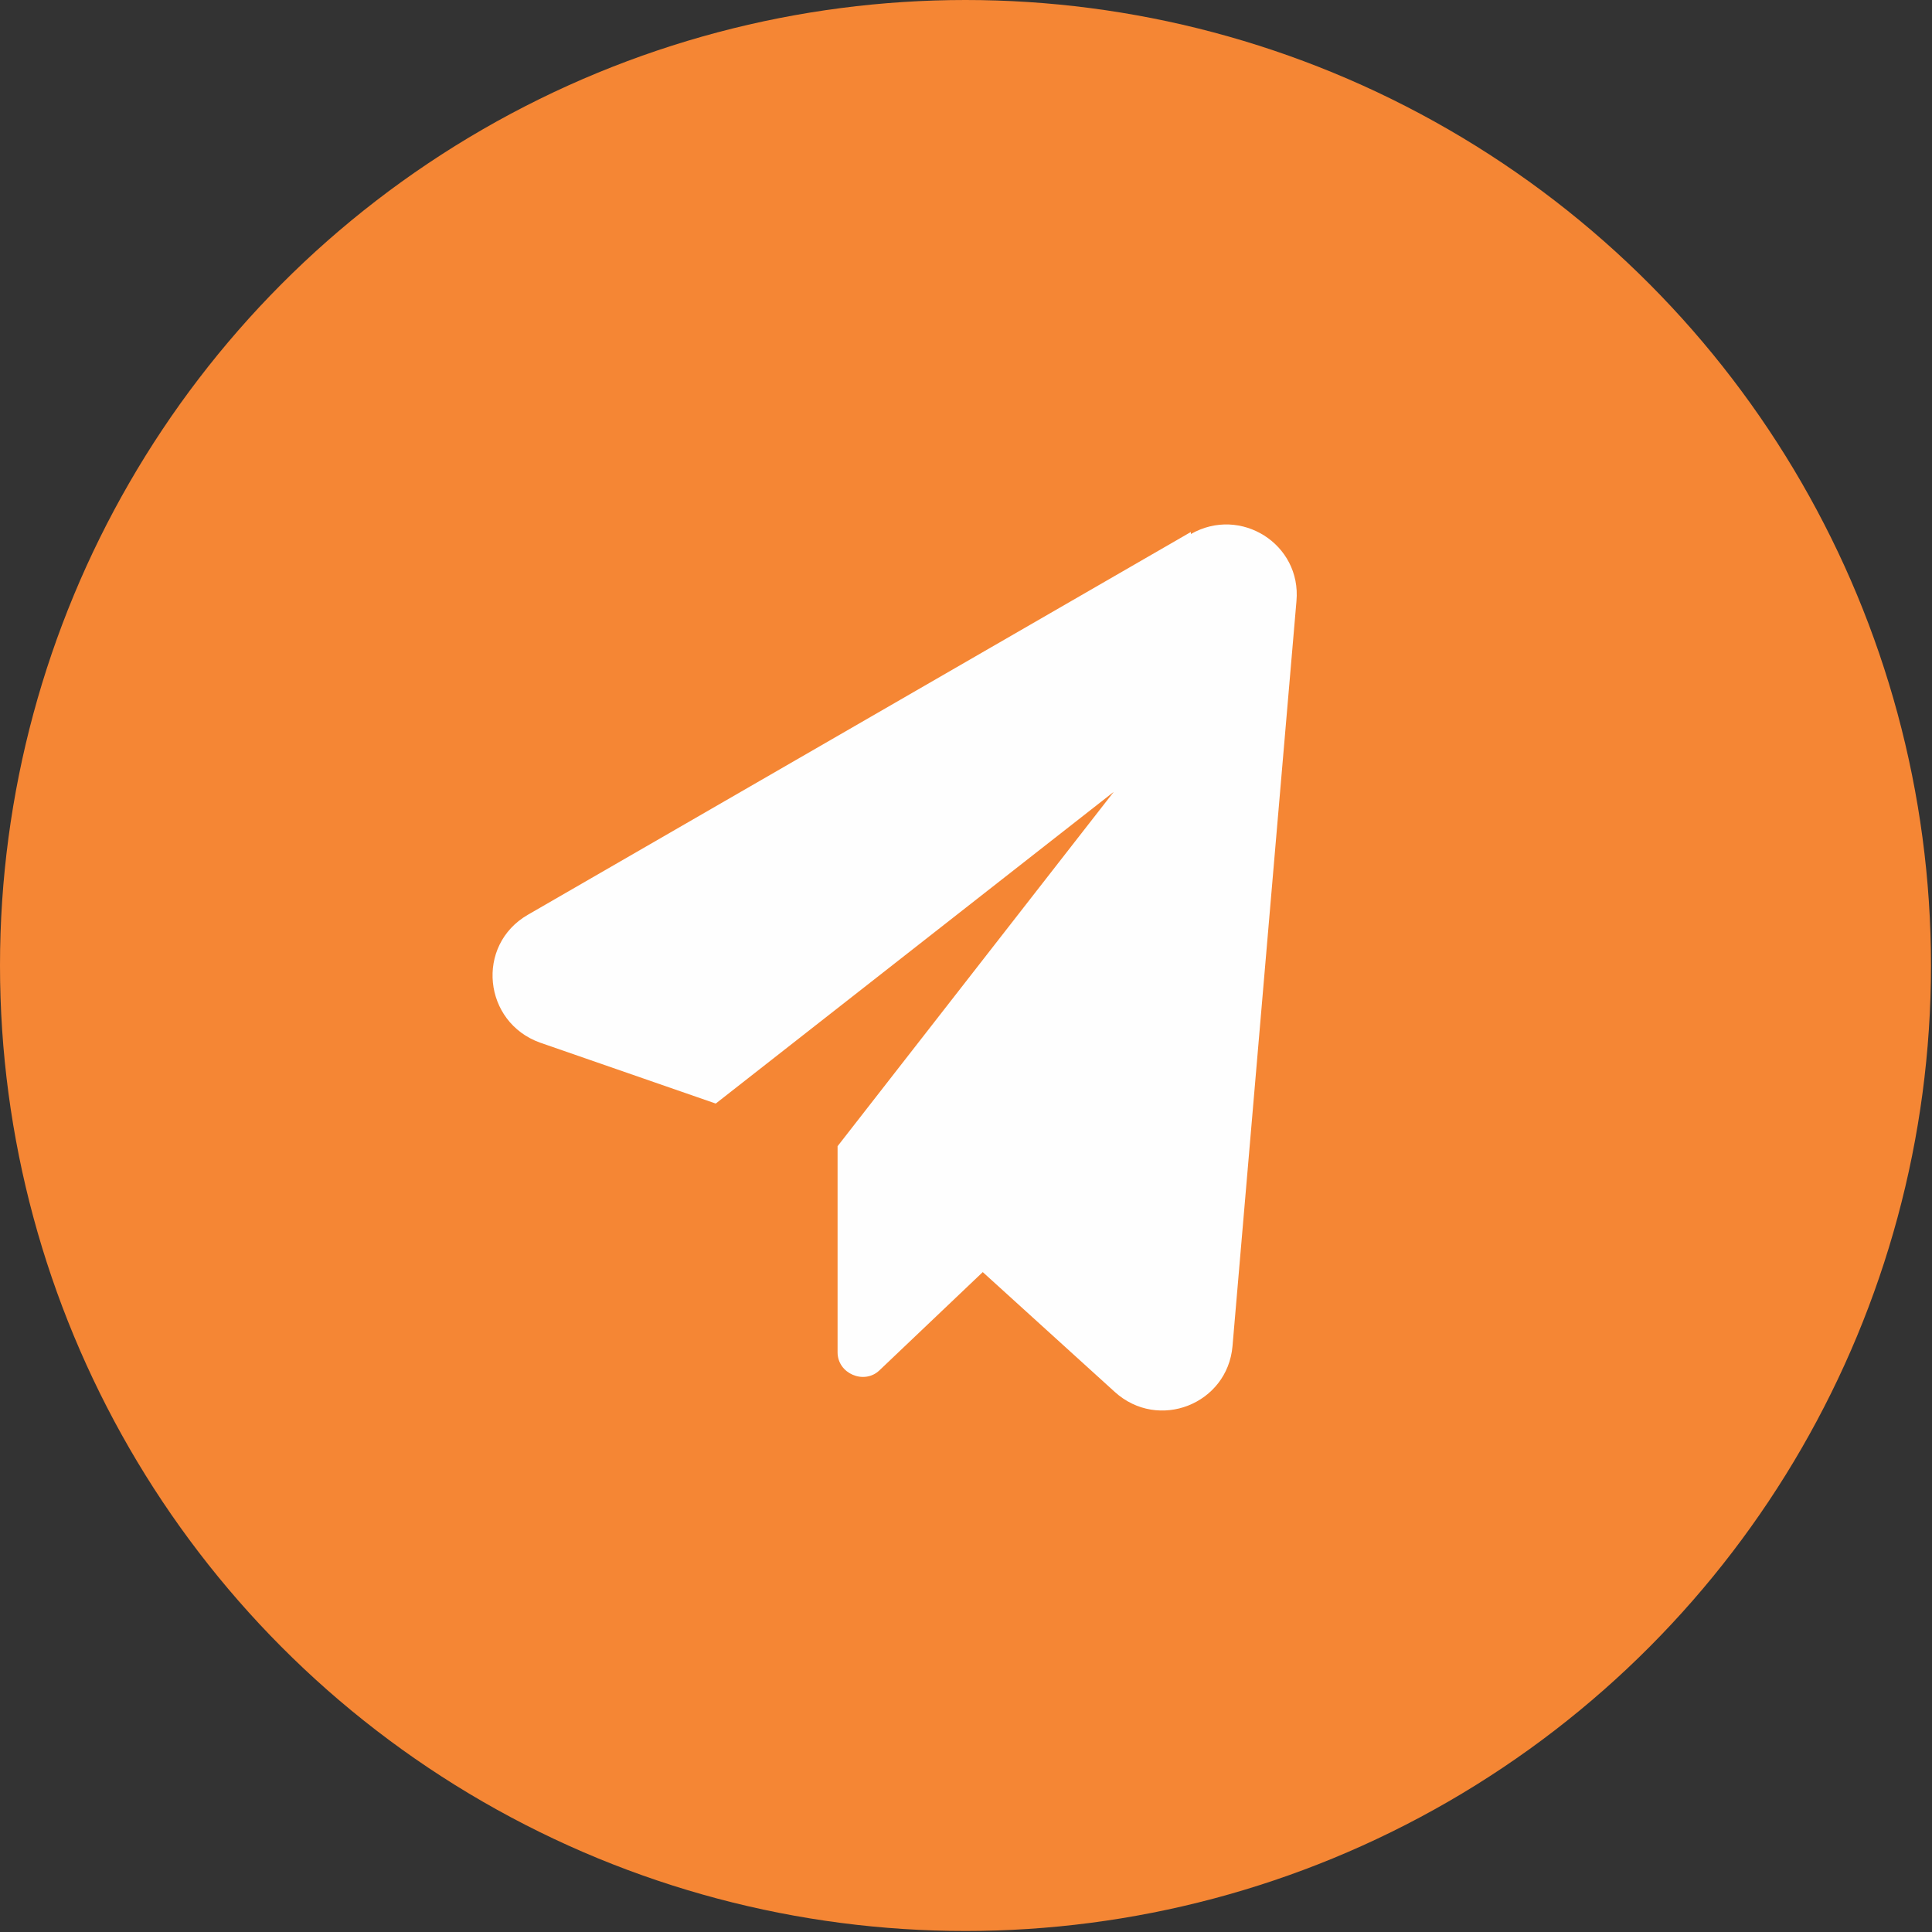
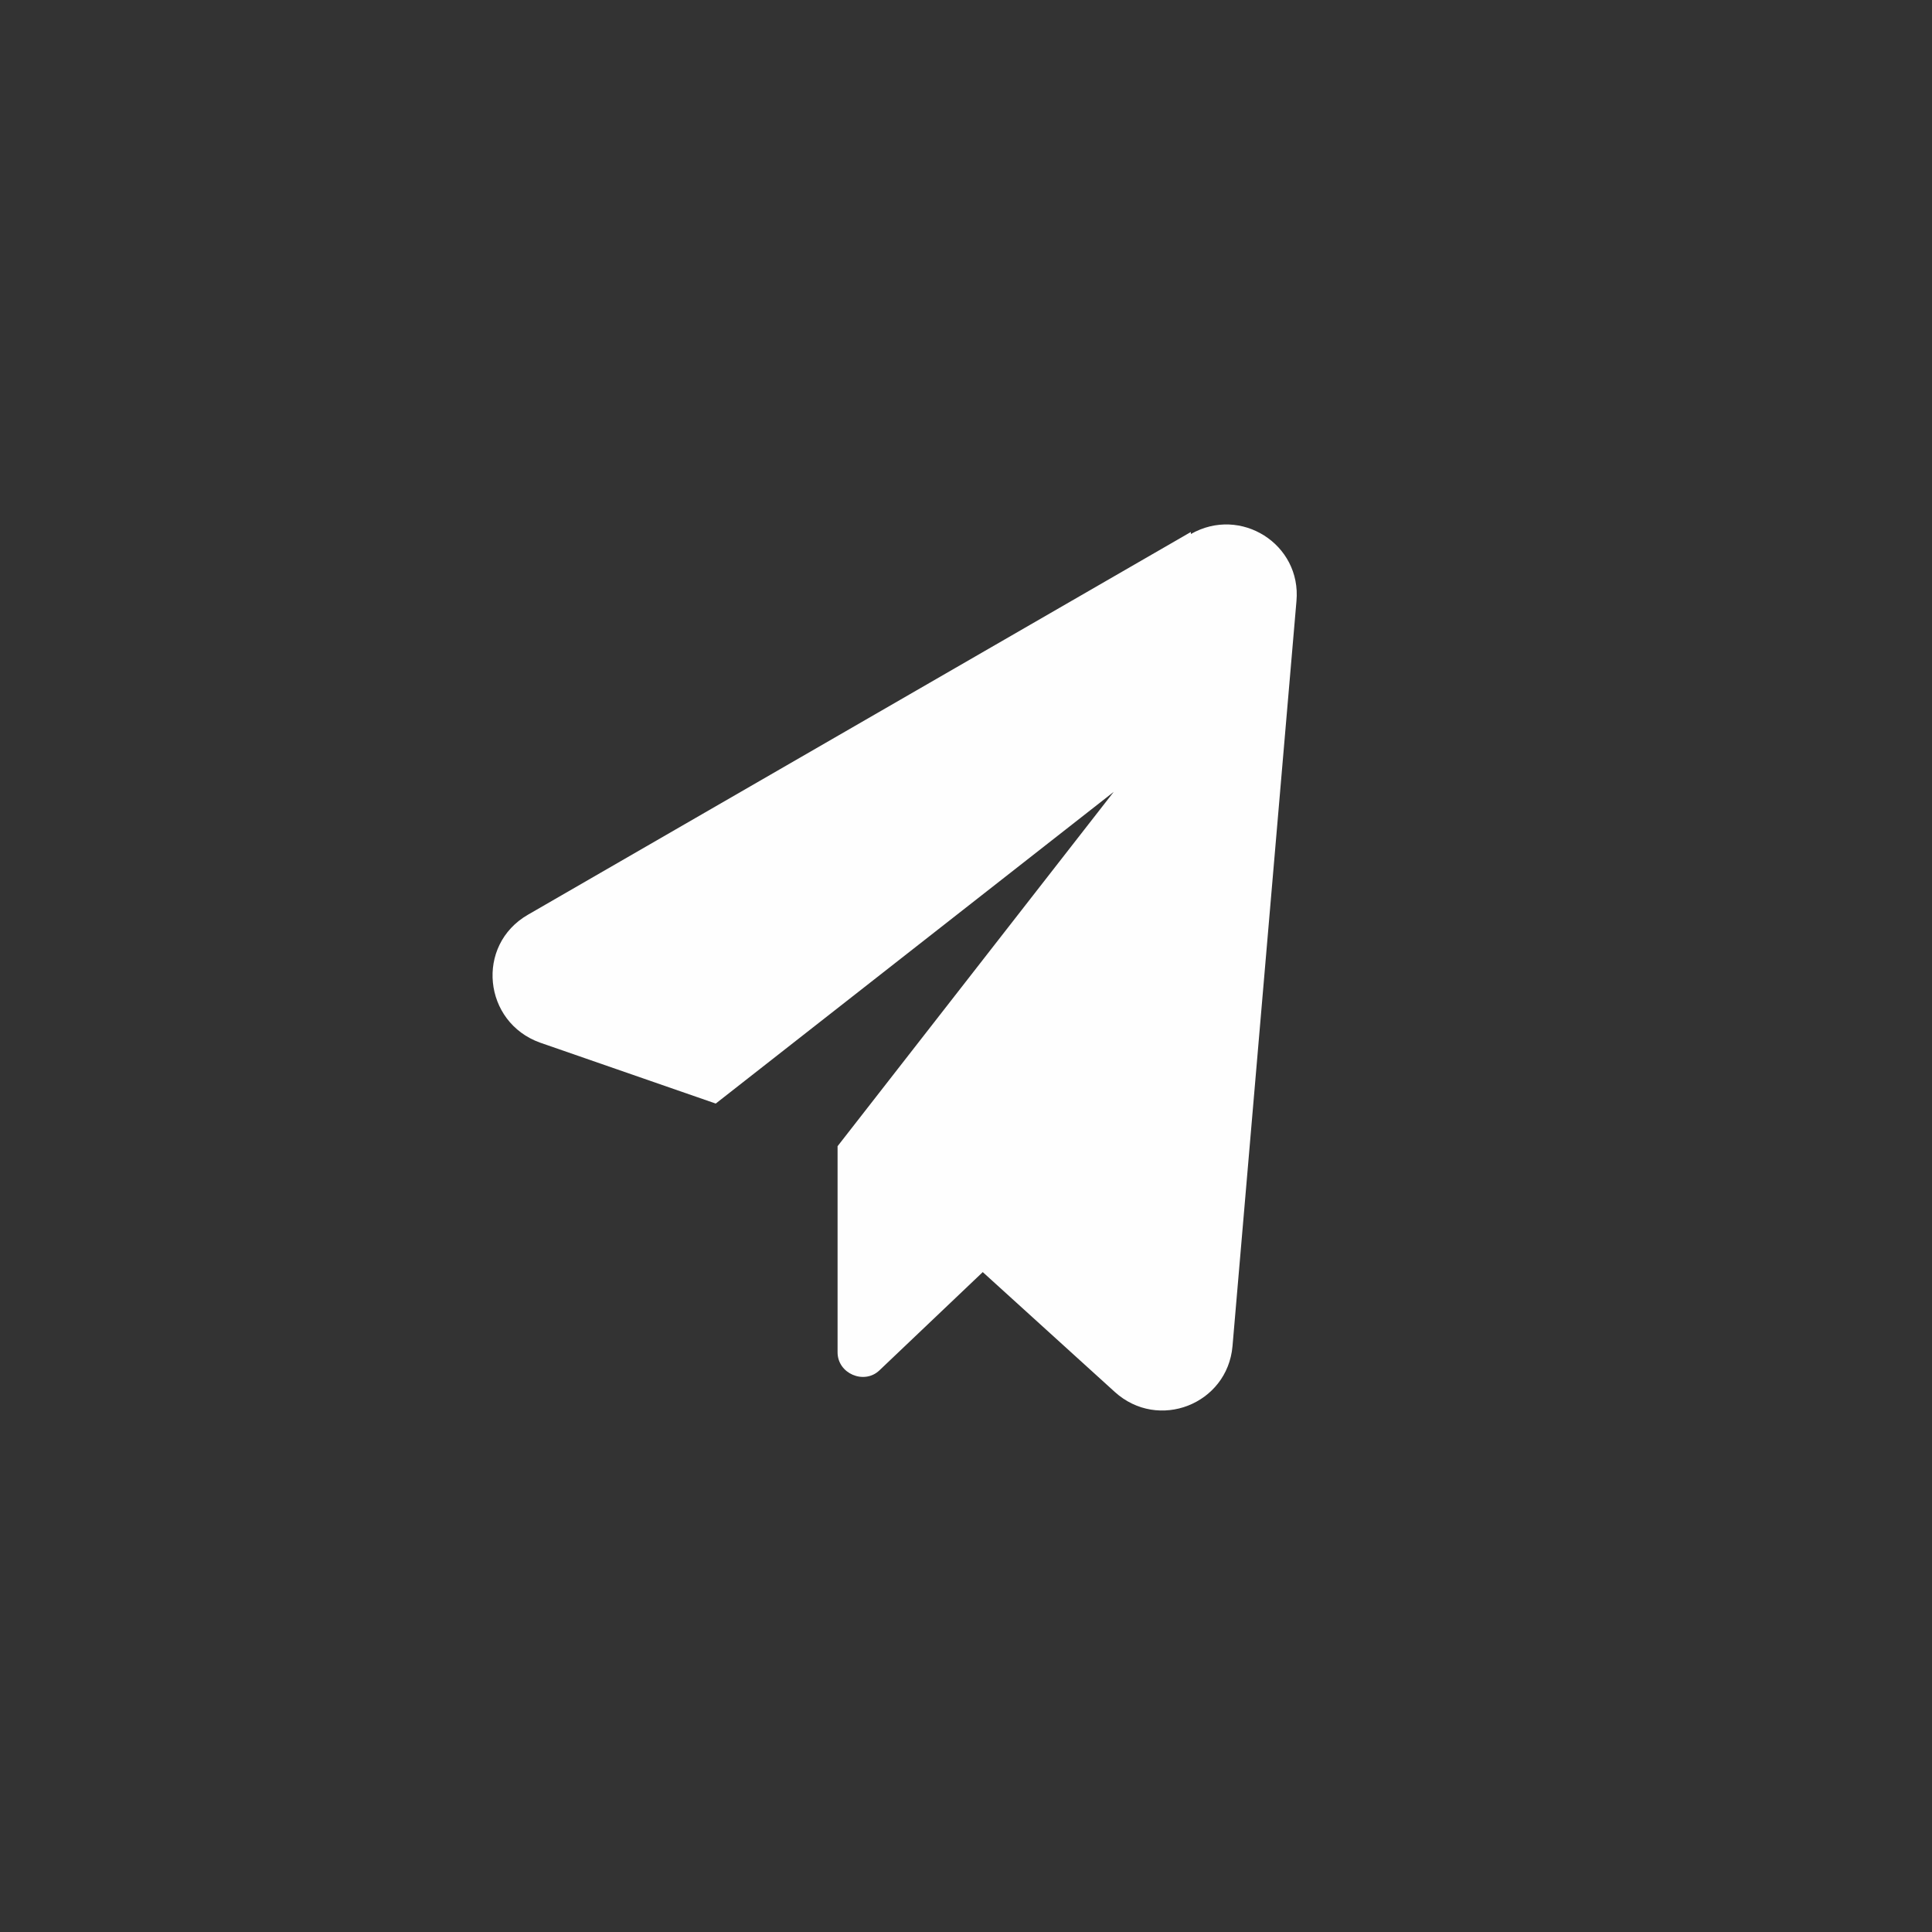
<svg xmlns="http://www.w3.org/2000/svg" xml:space="preserve" width="1.08in" height="1.08in" version="1.1" style="shape-rendering:geometricPrecision; text-rendering:geometricPrecision; image-rendering:optimizeQuality; fill-rule:evenodd; clip-rule:evenodd" viewBox="0 0 19.03 19.03">
  <rect x="0" y="0" width="19.03" height="19.03" fill="#333333" stroke="none" />
  <defs>
    <style type="text/css">
   
    .fil0 {fill:#F58634}
    .fil1 {fill:#FEFEFE;fill-rule:nonzero}
   
  </style>
  </defs>
  <g id="Layer_x0020_1">
    <g id="_2579902184016">
-       <circle class="fil0" cx="9.51" cy="9.51" r="9.51" />
      <path class="fil1" d="M11.73 5.24l-6.53 3.77c-0.52,0.3 -0.44,1.06 0.12,1.26l1.73 0.6 3.92 -3.07 -2.72 3.49 0 2.03c0,0.21 0.26,0.32 0.41,0.18l1.02 -0.97 1.3 1.18c0.43,0.39 1.11,0.12 1.16,-0.45l0.63 -7.34c0.05,-0.56 -0.55,-0.94 -1.04,-0.66z" />
    </g>
  </g>
</svg>